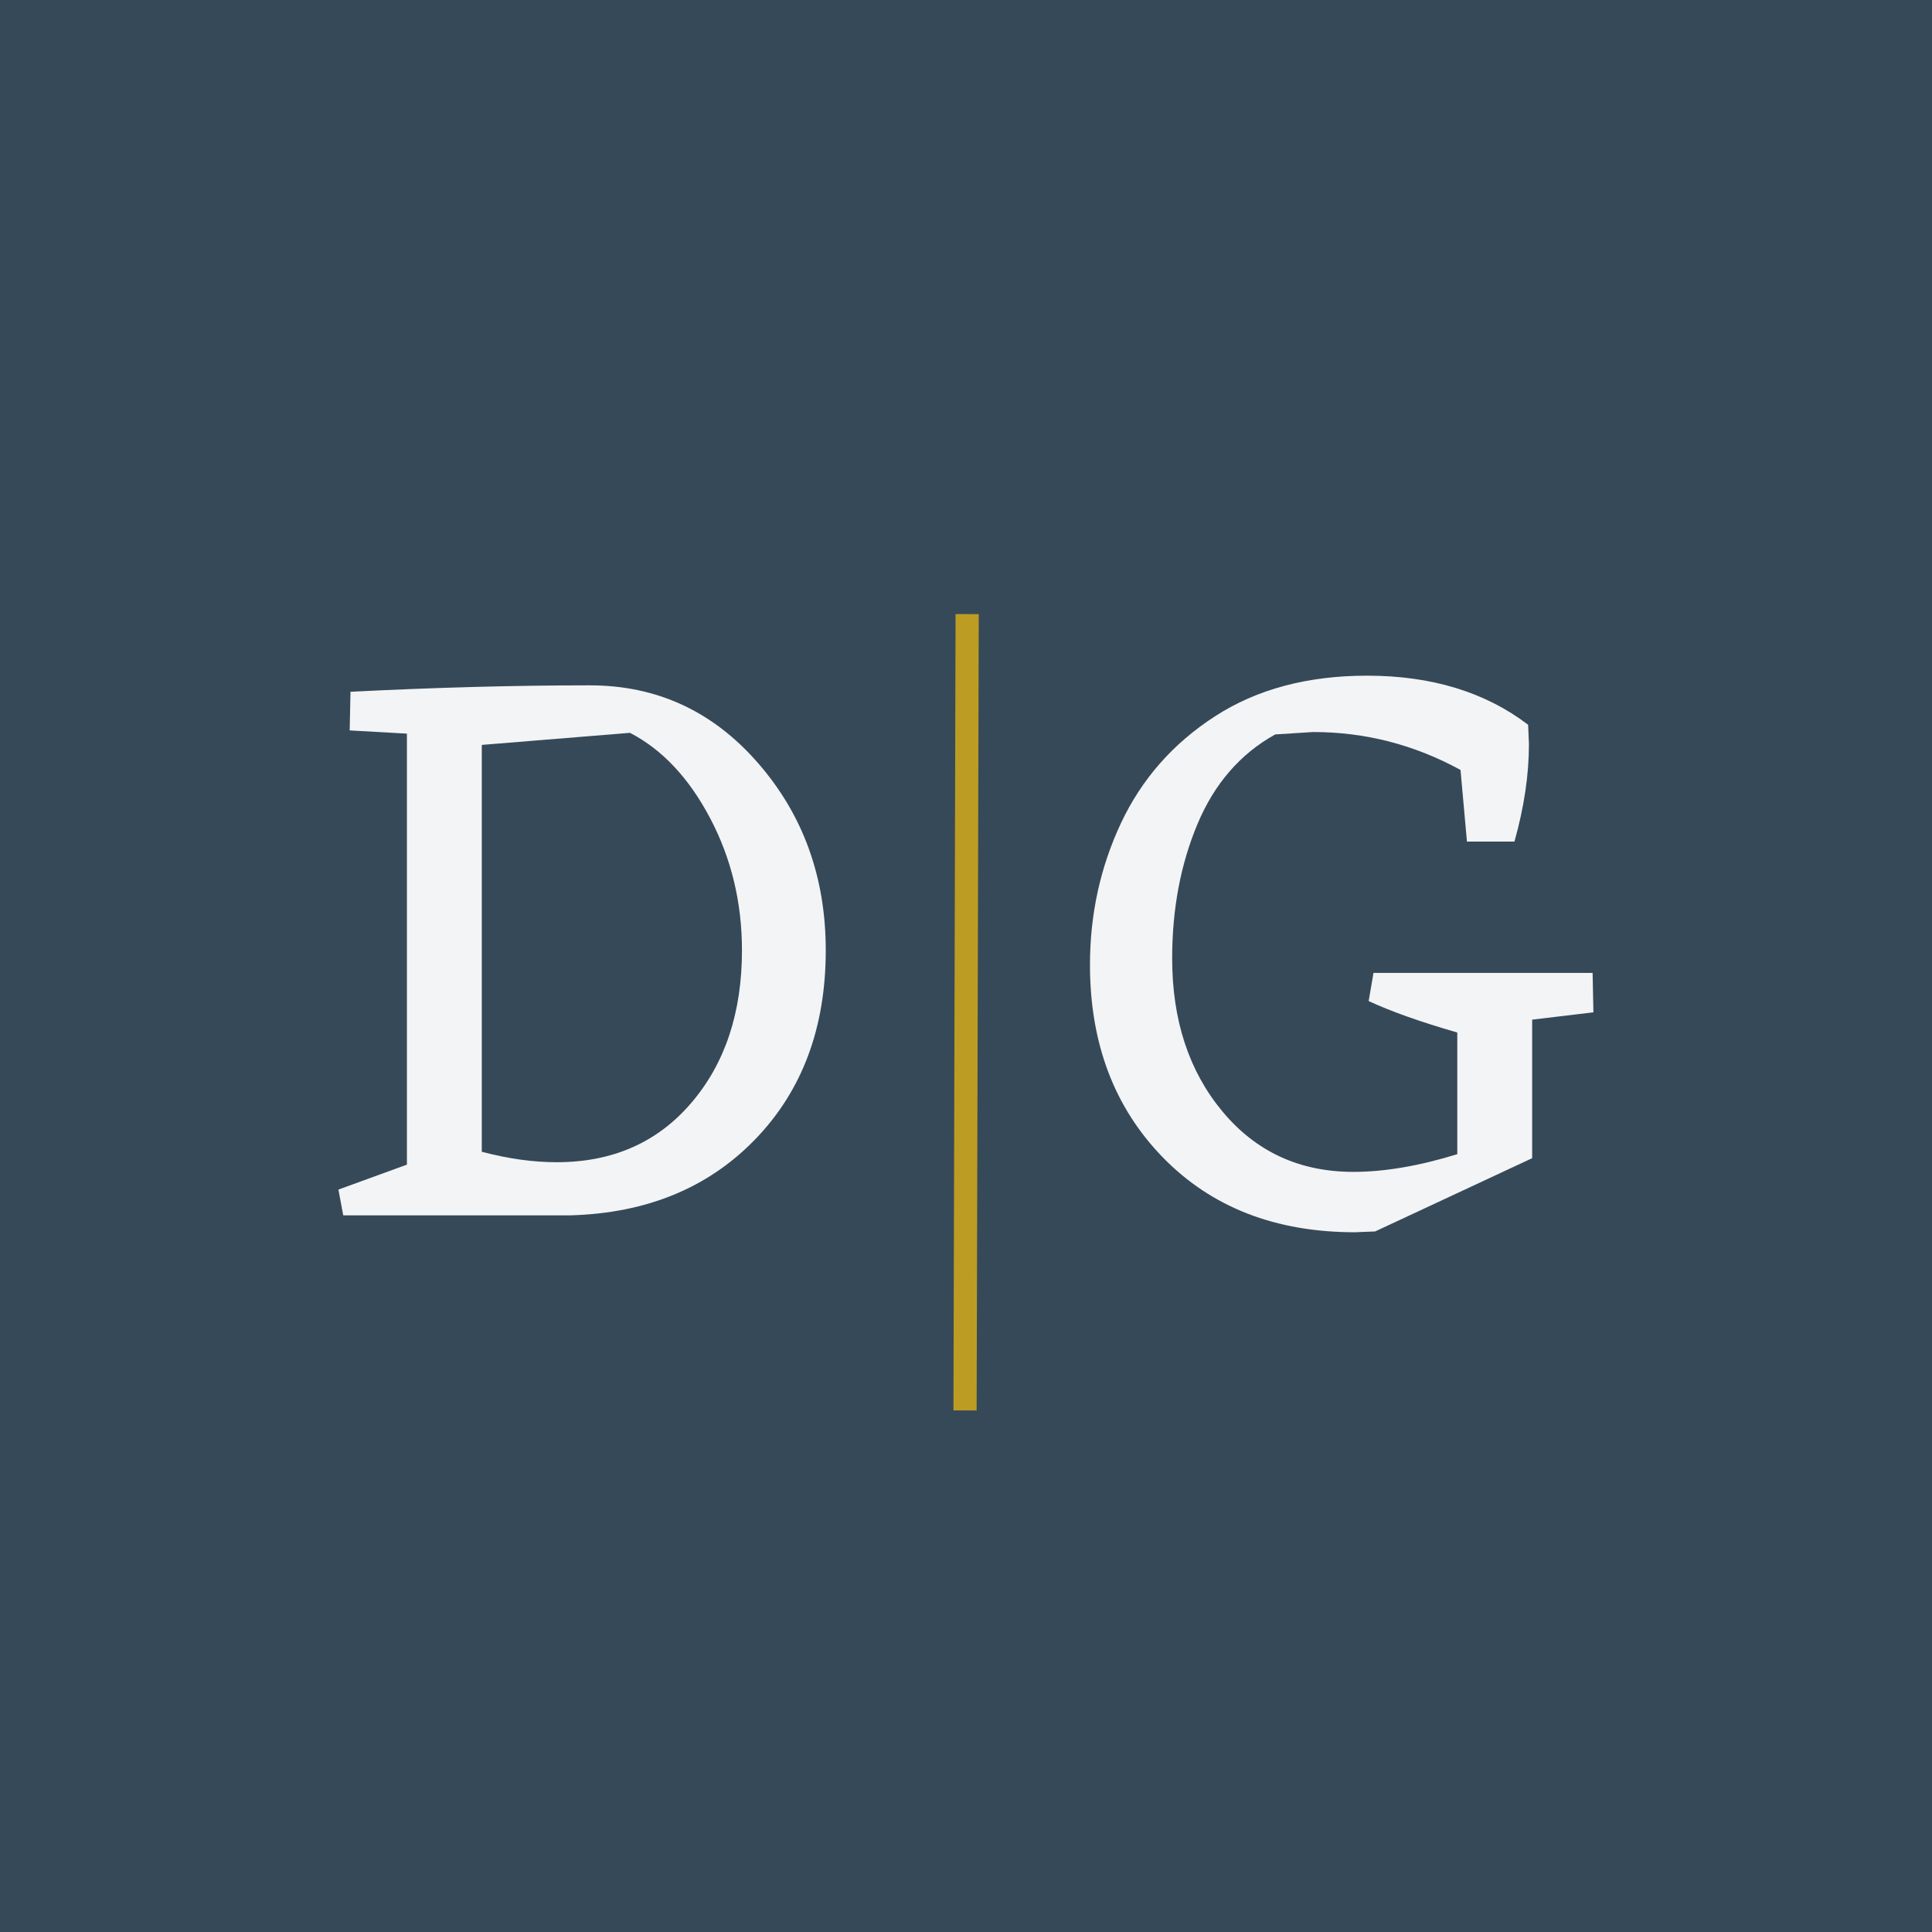
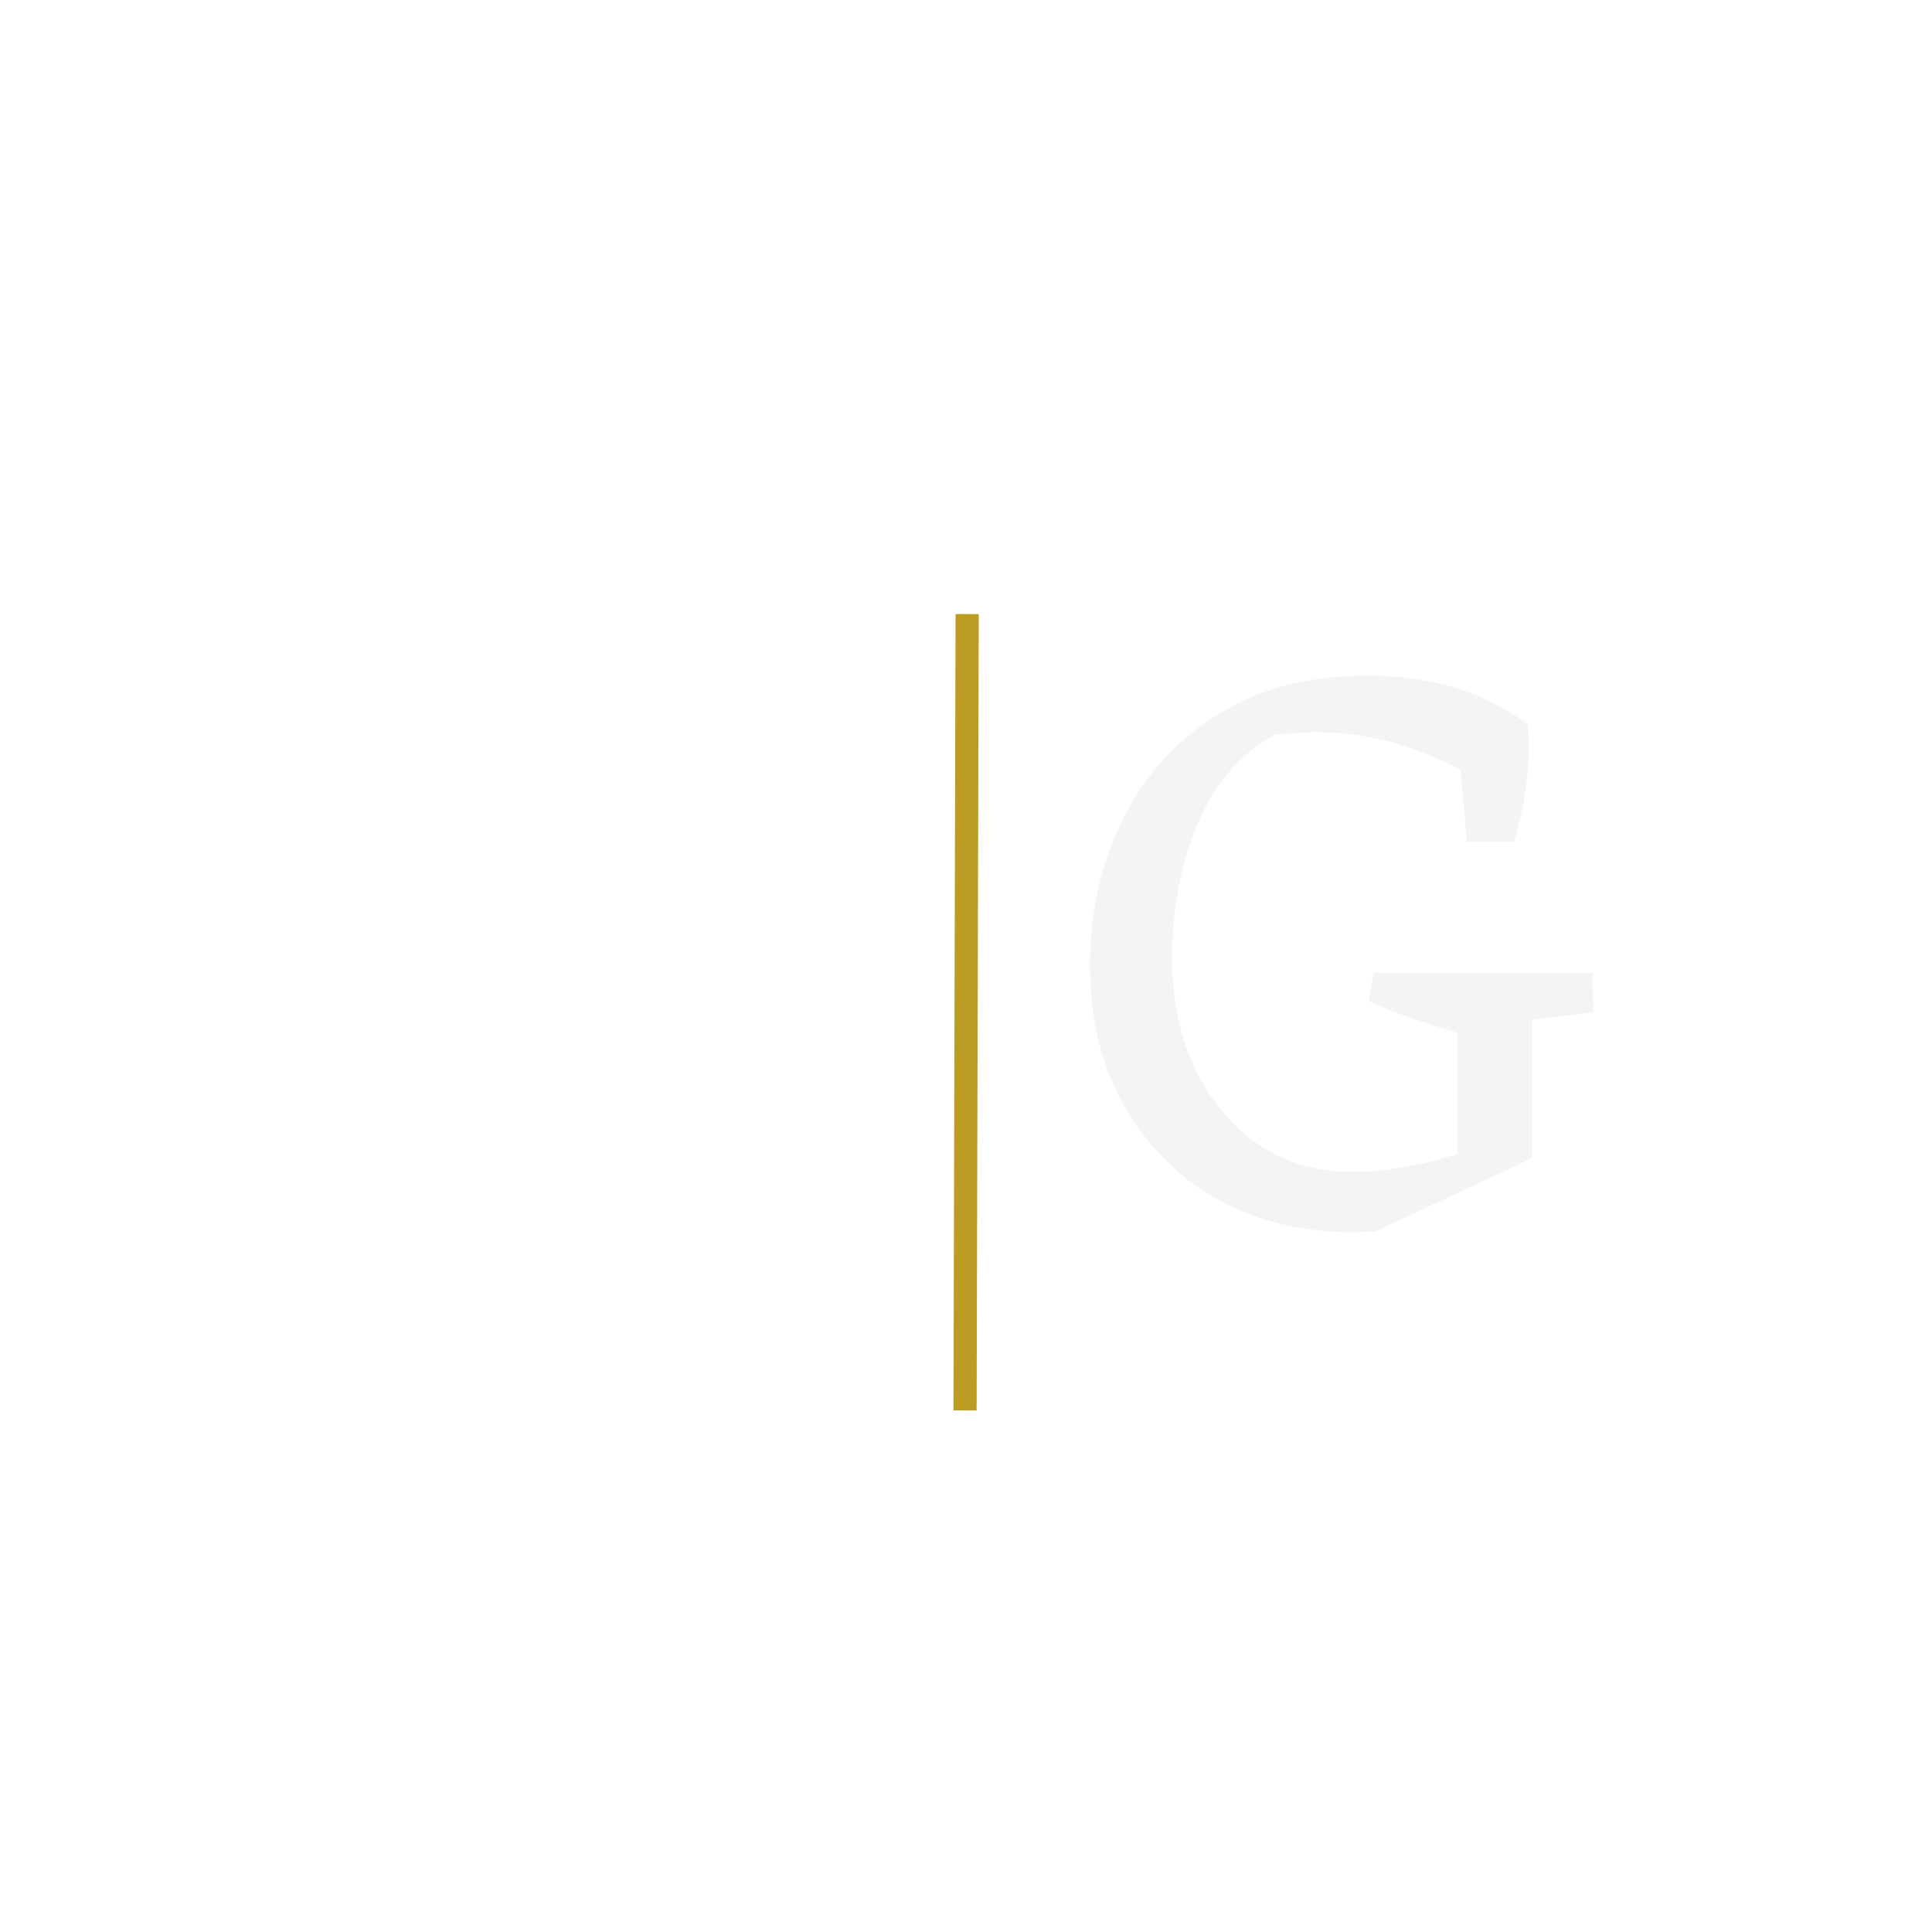
<svg xmlns="http://www.w3.org/2000/svg" width="500" zoomAndPan="magnify" viewBox="0 0 375 375" height="500" preserveAspectRatio="xMidYMid meet" version="1.0">
  <defs>
    <g />
  </defs>
  <rect x="-37.5" width="450" fill="#ffffff" y="-37.5" height="450" fill-opacity="1" />
-   <rect x="-37.5" width="450" fill="#364958" y="-37.5" height="450" fill-opacity="1" />
  <g fill="#f3f4f6" fill-opacity="1">
    <g transform="translate(60.998, 235.898)">
      <g>
-         <path d="M 53.469 -102.875 C 66.5 -102.875 77.391 -97.844 86.141 -87.781 C 94.898 -77.727 99.281 -65.613 99.281 -51.438 C 99.281 -36.426 94.719 -24.203 85.594 -14.766 C 76.477 -5.336 64.52 -0.414 49.719 0 L 5.625 0 L 4.688 -5 L 17.984 -9.844 L 17.984 -93.5 L 6.875 -94.125 L 7.031 -101.625 C 23.5 -102.457 38.977 -102.875 53.469 -102.875 Z M 47.062 -10.312 C 57.895 -10.312 66.594 -14.141 73.156 -21.797 C 79.727 -29.461 83.016 -39.344 83.016 -51.438 C 83.016 -60.719 80.957 -69.266 76.844 -77.078 C 72.727 -84.891 67.539 -90.414 61.281 -93.656 L 32.516 -91.312 L 32.516 -12.344 C 37.629 -10.988 42.477 -10.312 47.062 -10.312 Z M 47.062 -10.312 " />
-       </g>
+         </g>
    </g>
  </g>
  <g fill="#f3f4f6" fill-opacity="1">
    <g transform="translate(209.219, 235.898)">
      <g>
        <path d="M 88.172 -37.984 L 88.172 -11.094 L 57.688 3.125 L 53.781 3.281 C 38.352 3.281 25.922 -1.562 16.484 -11.25 C 7.055 -20.945 2.344 -33.406 2.344 -48.625 C 2.344 -58.414 4.348 -67.582 8.359 -76.125 C 12.379 -84.676 18.453 -91.582 26.578 -96.844 C 34.703 -102.113 44.551 -104.75 56.125 -104.75 C 68.633 -104.75 79.055 -101.57 87.391 -95.219 L 87.547 -91.469 C 87.547 -85.52 86.609 -79.211 84.734 -72.547 L 75.516 -72.547 L 74.266 -86.453 C 65.297 -91.359 55.758 -93.812 45.656 -93.812 L 38.297 -93.344 C 31.523 -89.582 26.5 -83.789 23.219 -75.969 C 19.938 -68.156 18.297 -59.457 18.297 -49.875 C 18.297 -37.883 21.551 -27.977 28.062 -20.156 C 34.57 -12.344 43.039 -8.438 53.469 -8.438 C 59.508 -8.438 66.234 -9.582 73.641 -11.875 L 73.641 -35.484 C 66.441 -37.566 60.707 -39.602 56.438 -41.594 L 57.375 -47.062 L 99.906 -47.062 L 100.062 -39.406 Z M 88.172 -37.984 " />
      </g>
    </g>
  </g>
  <path stroke-linecap="butt" transform="matrix(0.002, -0.75, 0.75, 0.002, 185.061, 273.761)" fill="none" stroke-linejoin="miter" d="M 0.002 3.002 L 206.096 3.002 " stroke="#bc9c22" stroke-width="6" stroke-opacity="1" stroke-miterlimit="4" />
</svg>